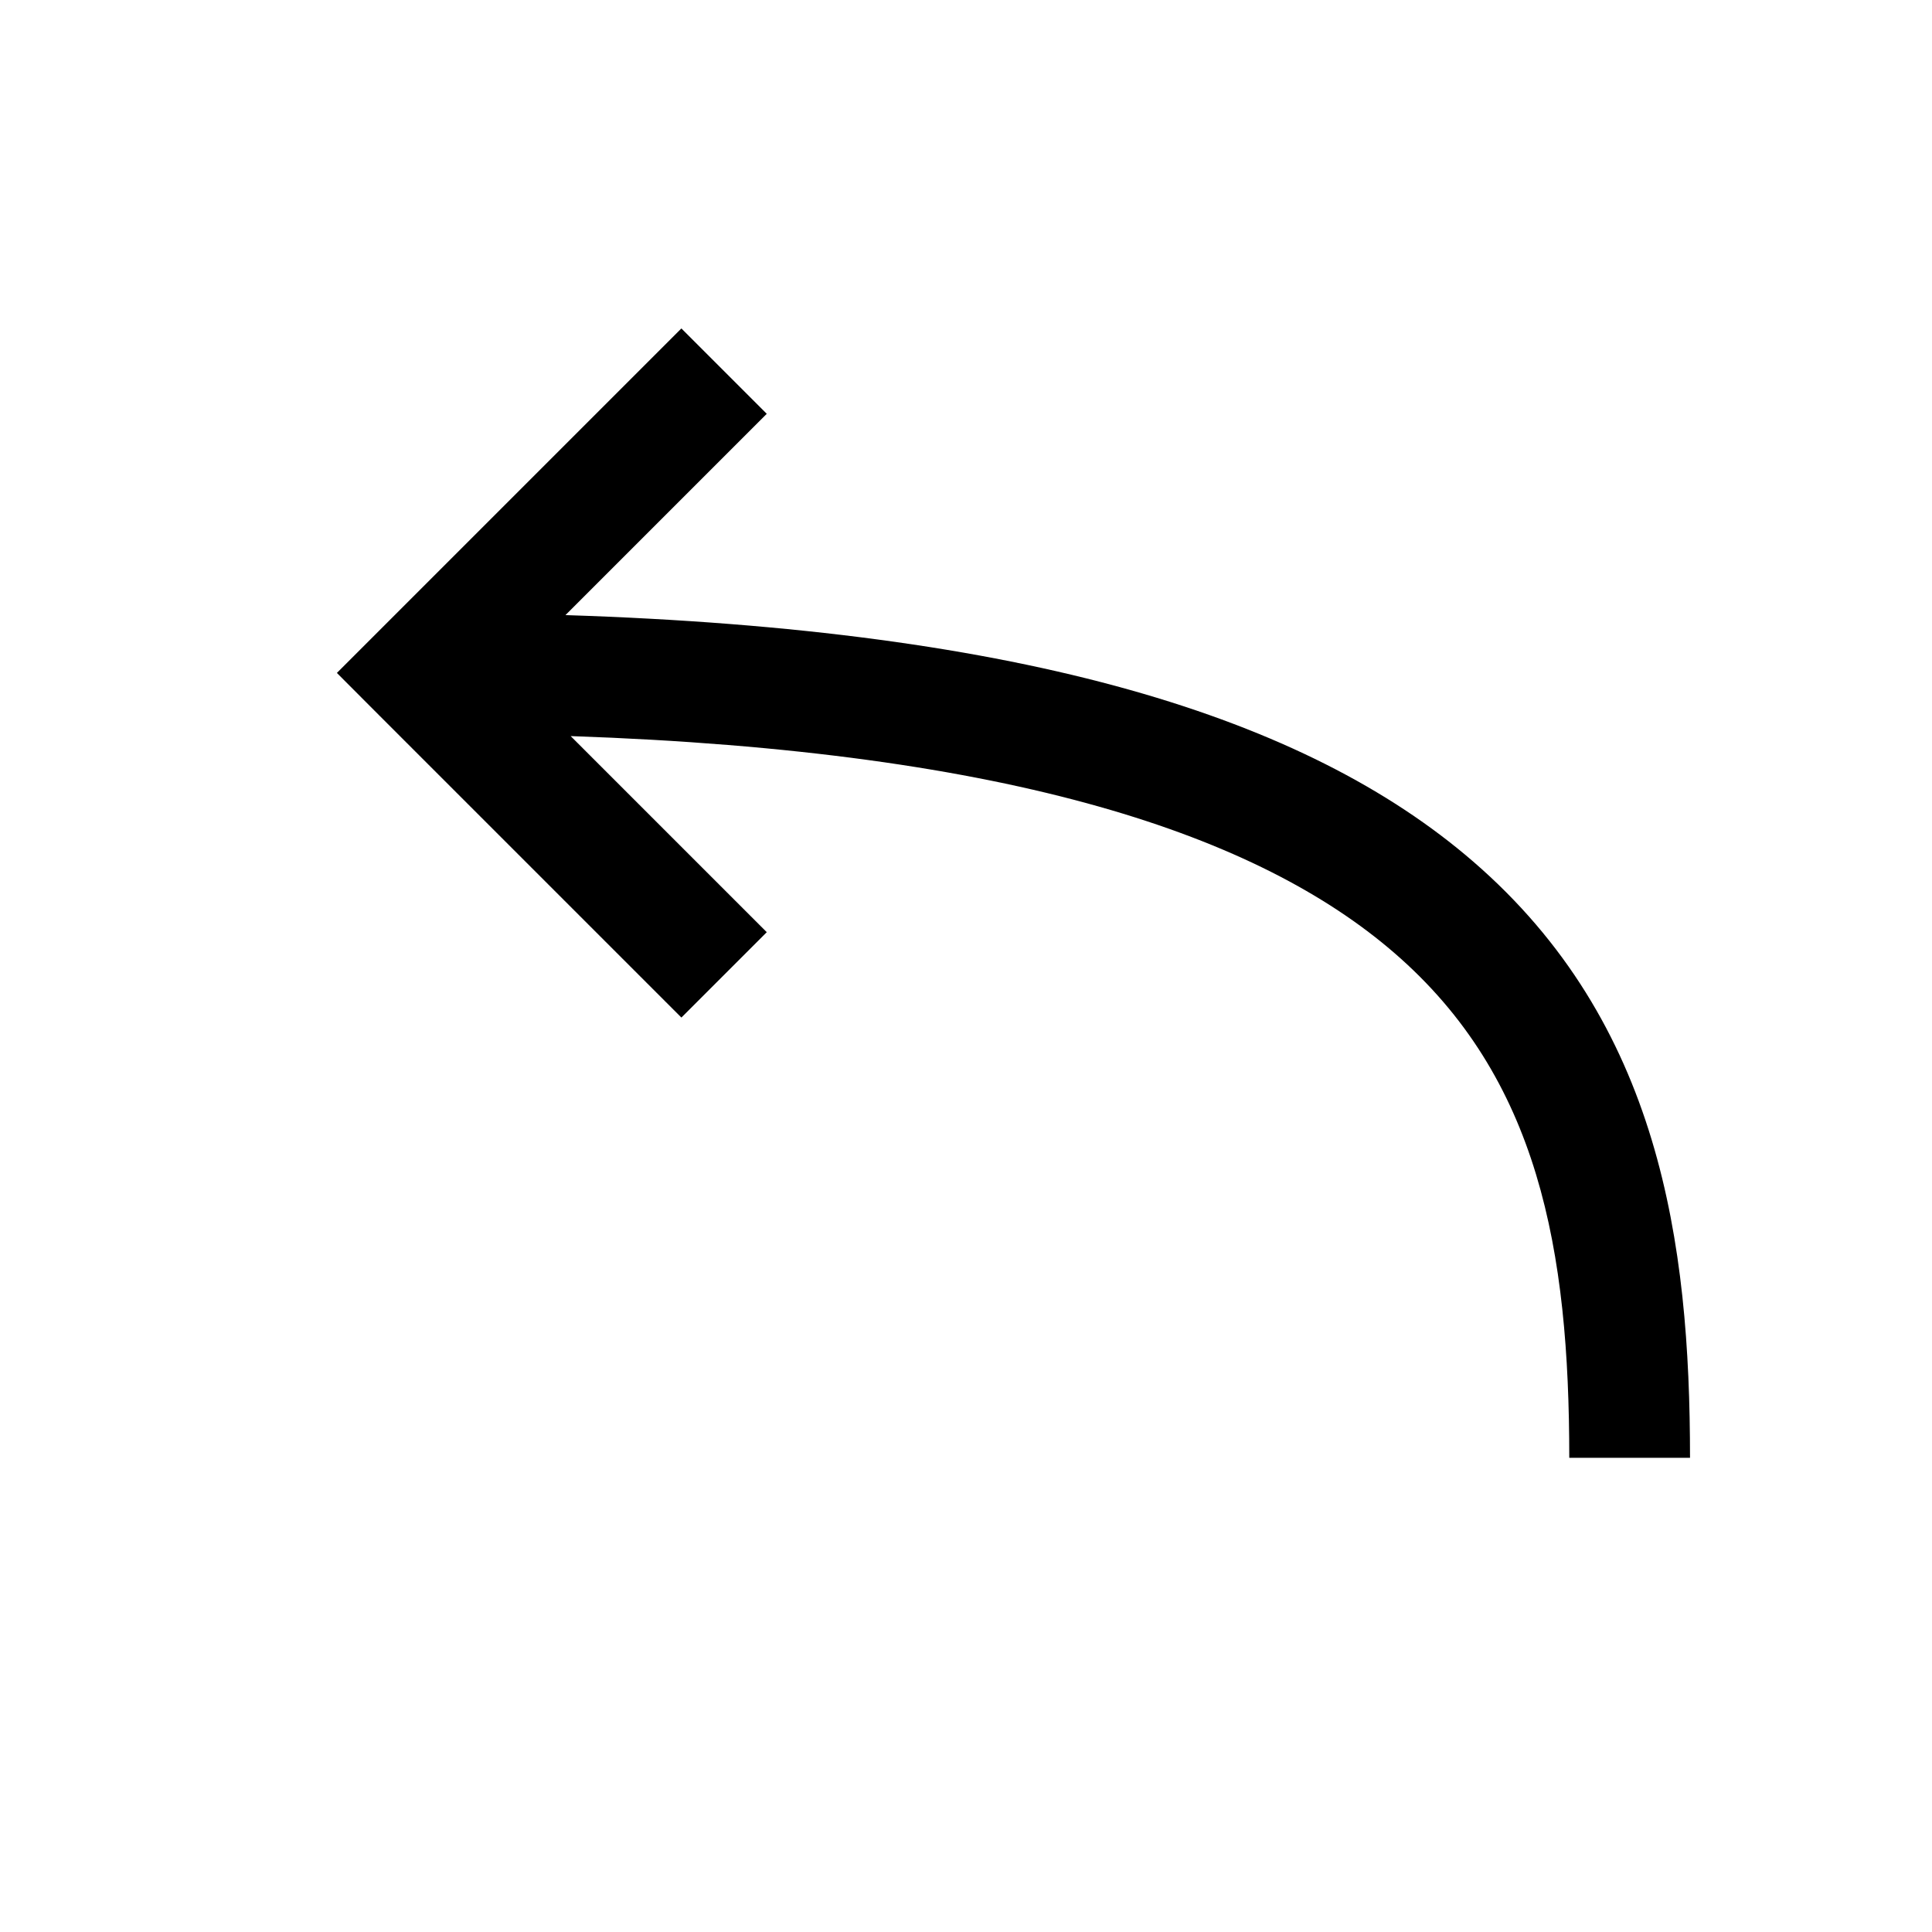
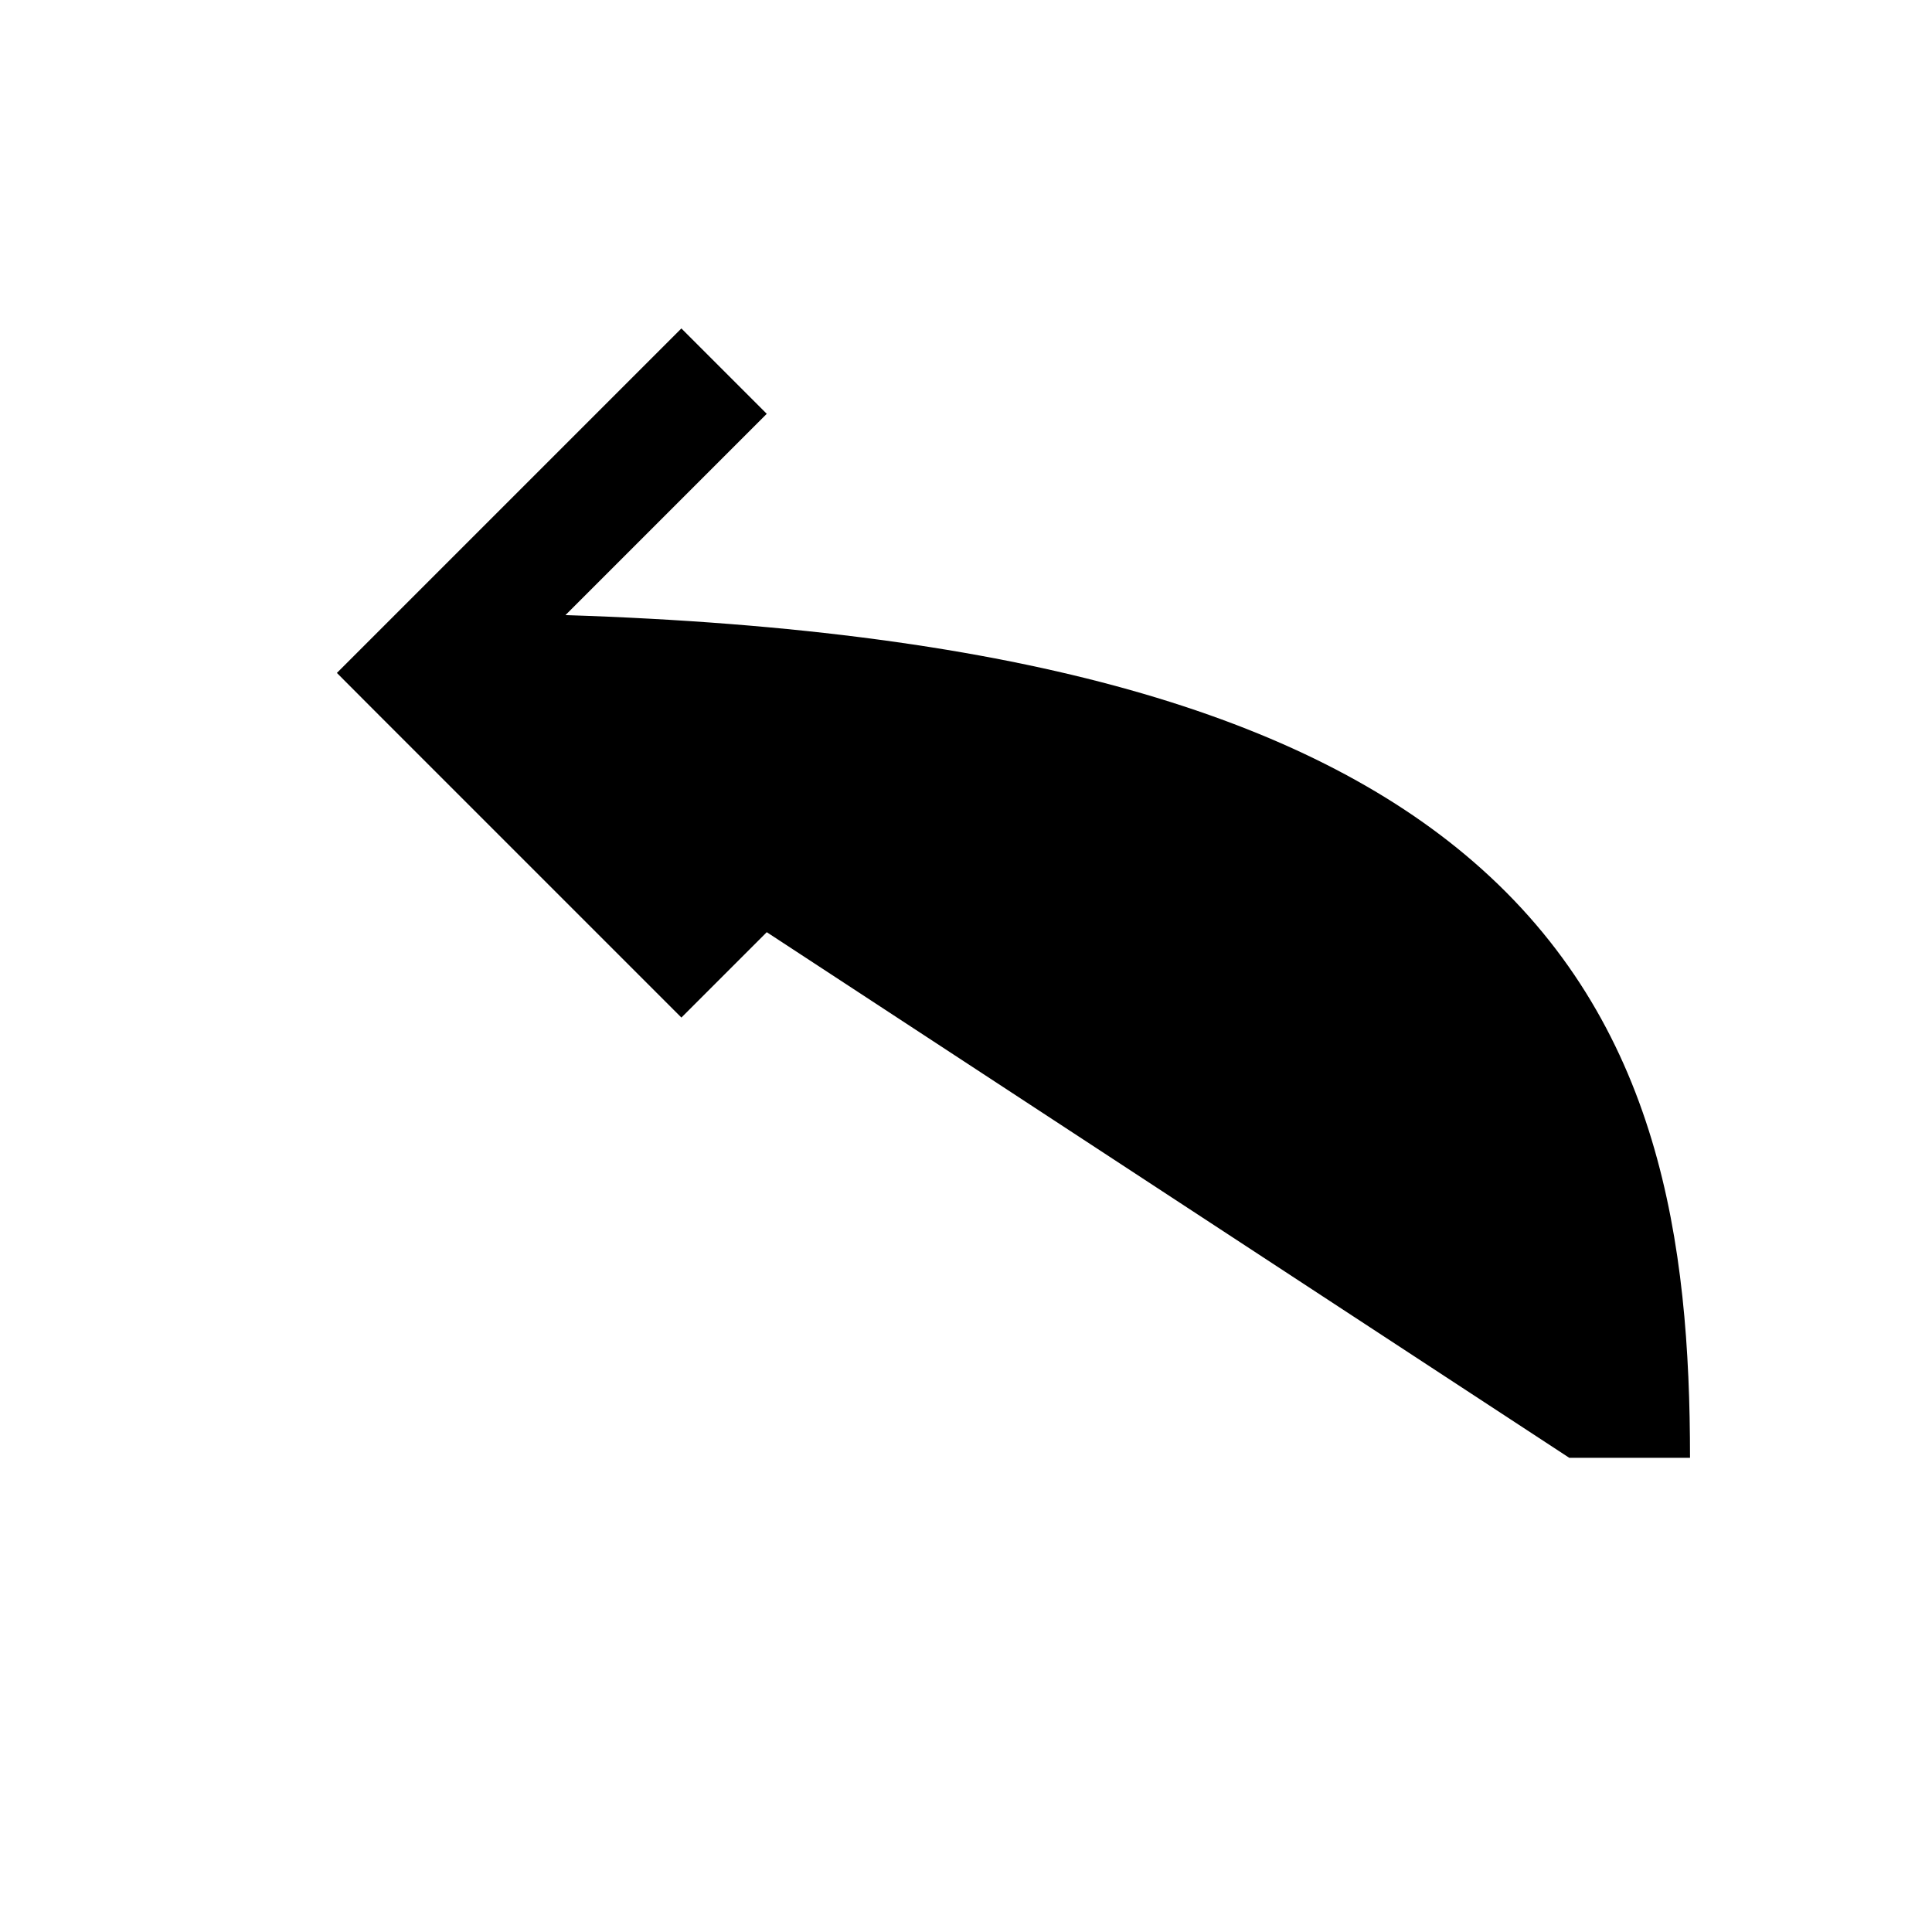
<svg xmlns="http://www.w3.org/2000/svg" width="16" height="16" fill="none" viewBox="0 0 16 16">
-   <path fill="#000" d="M6.35 3.427 4.683 5.094c3.813.122 6.135.847 7.515 2.039 1.548 1.337 1.798 3.158 1.798 4.94h-1c0-1.718-.25-3.147-1.452-4.184-1.114-.962-3.136-1.667-6.818-1.793L6.35 7.72l-.707.707-2.5-2.5-.353-.354.353-.353 2.5-2.5z" />
+   <path fill="#000" d="M6.35 3.427 4.683 5.094c3.813.122 6.135.847 7.515 2.039 1.548 1.337 1.798 3.158 1.798 4.94h-1L6.35 7.72l-.707.707-2.5-2.5-.353-.354.353-.353 2.5-2.5z" />
</svg>